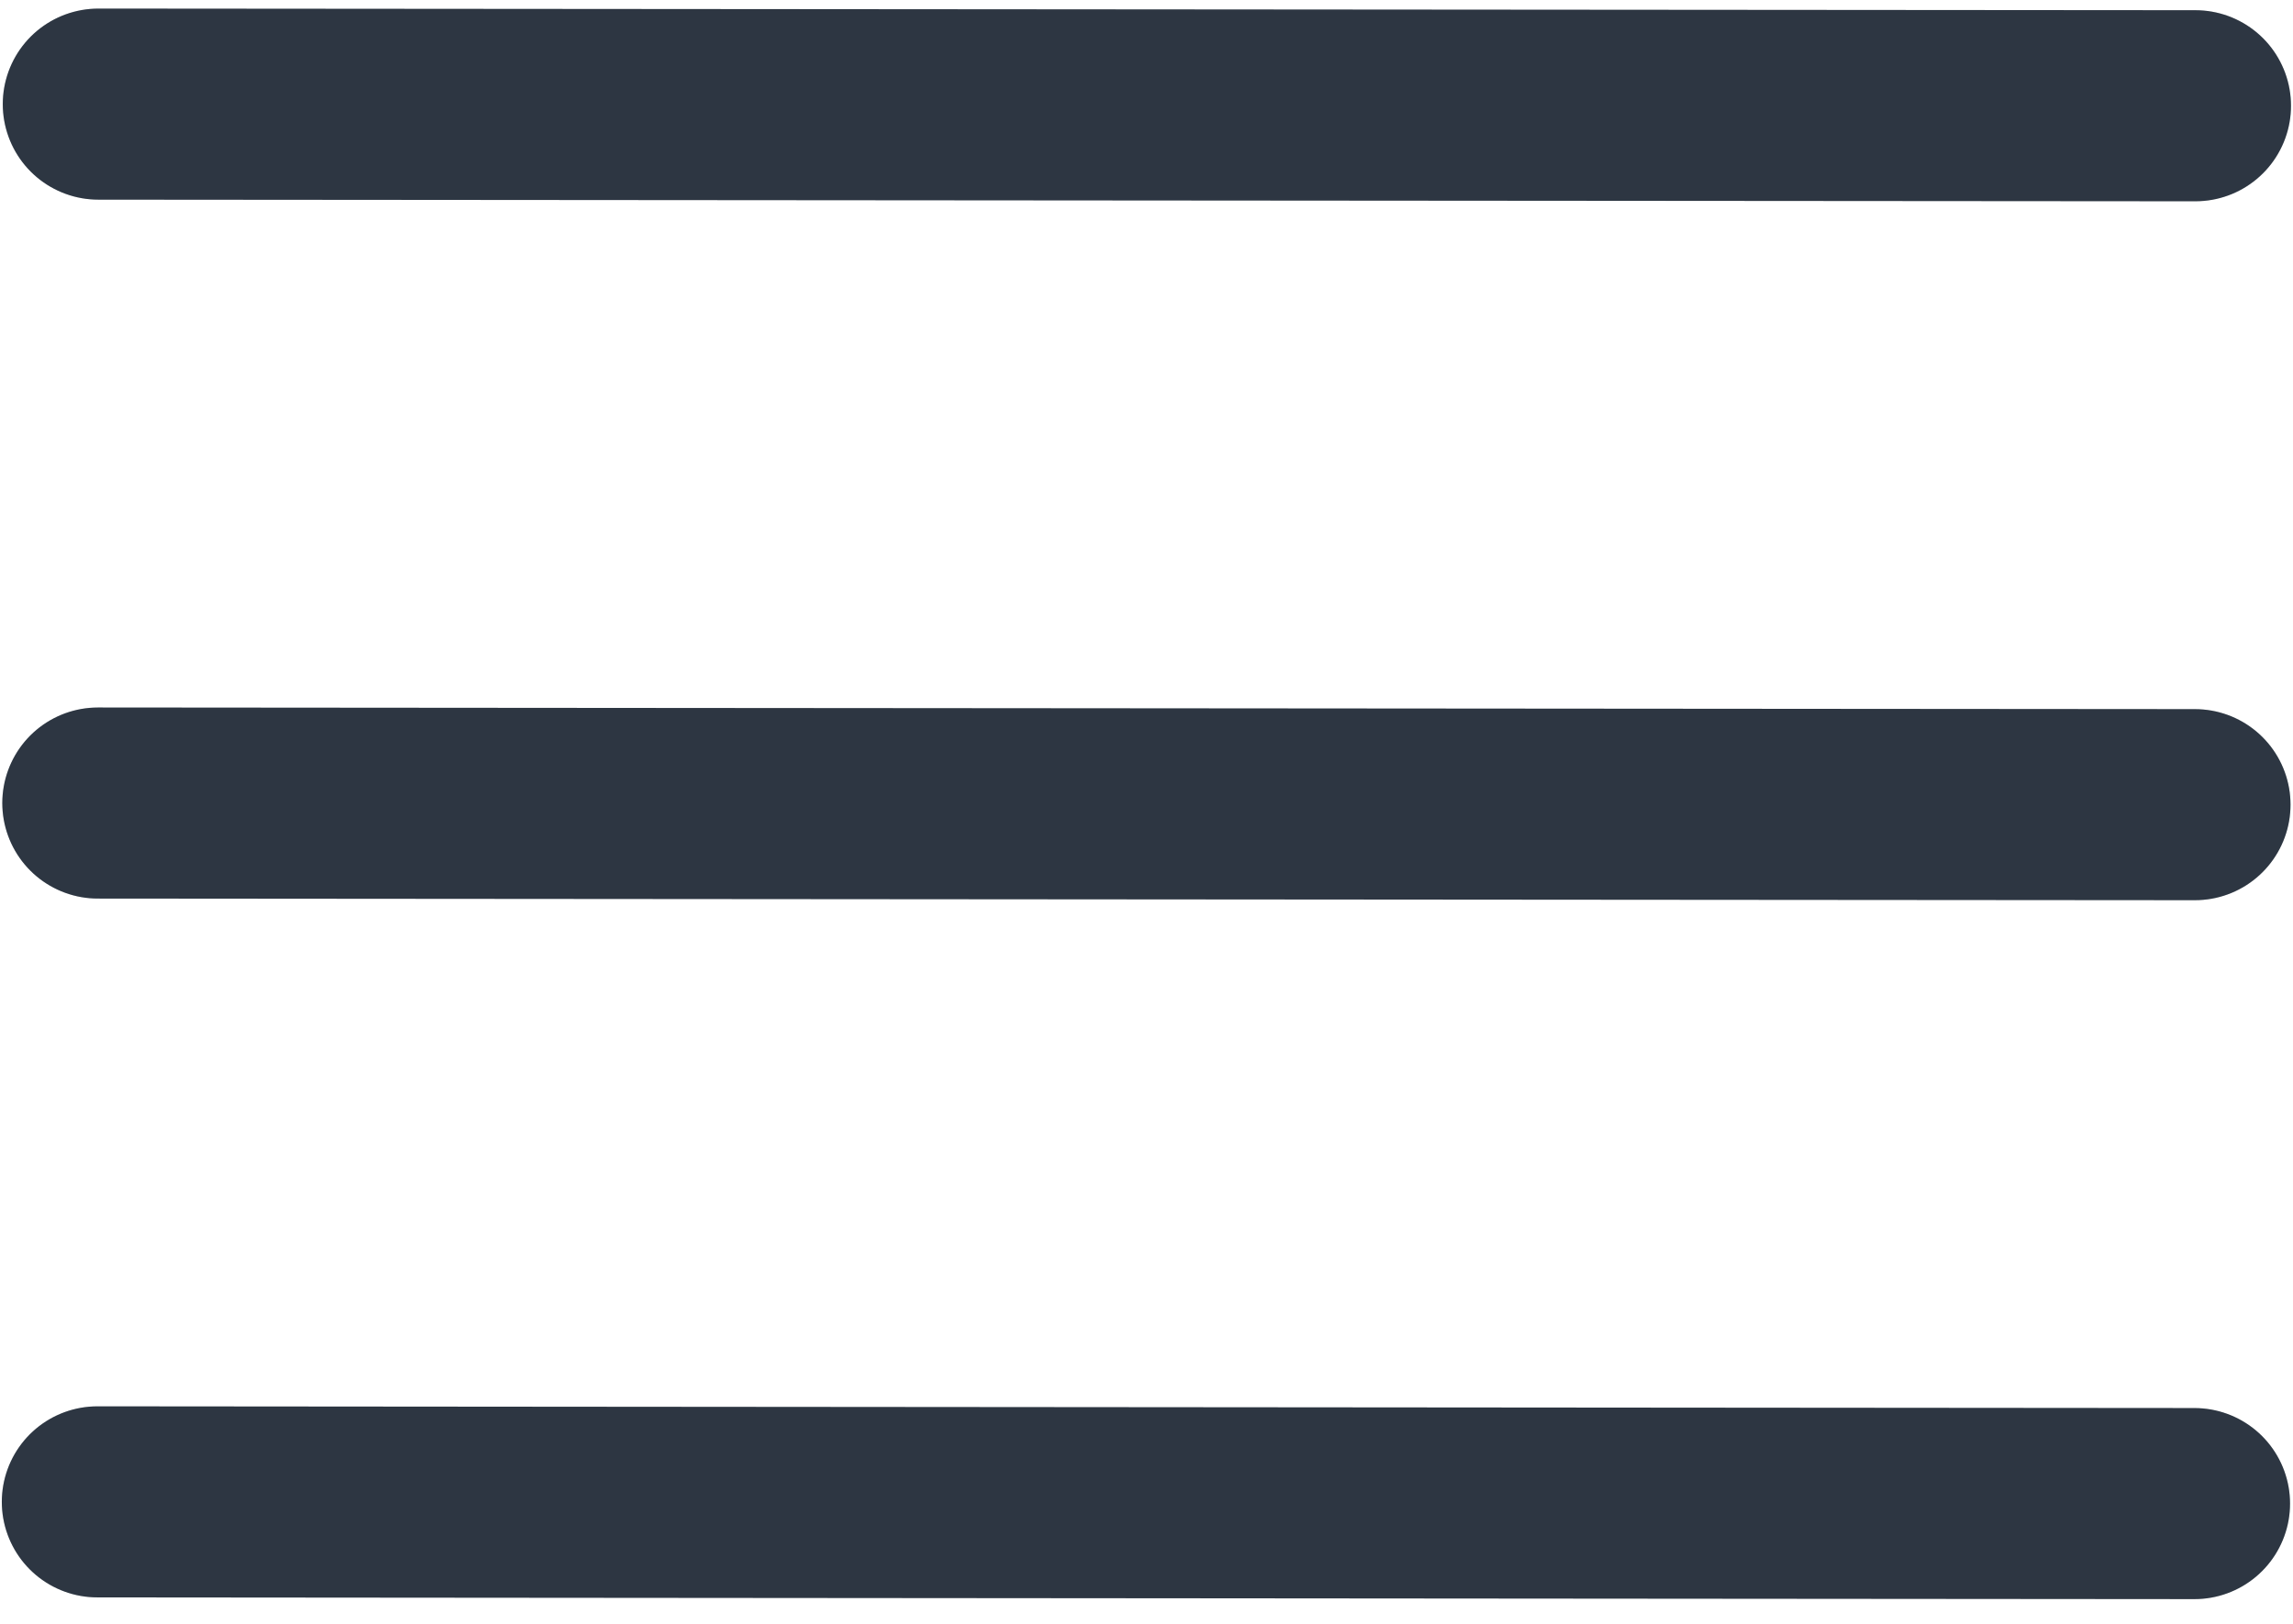
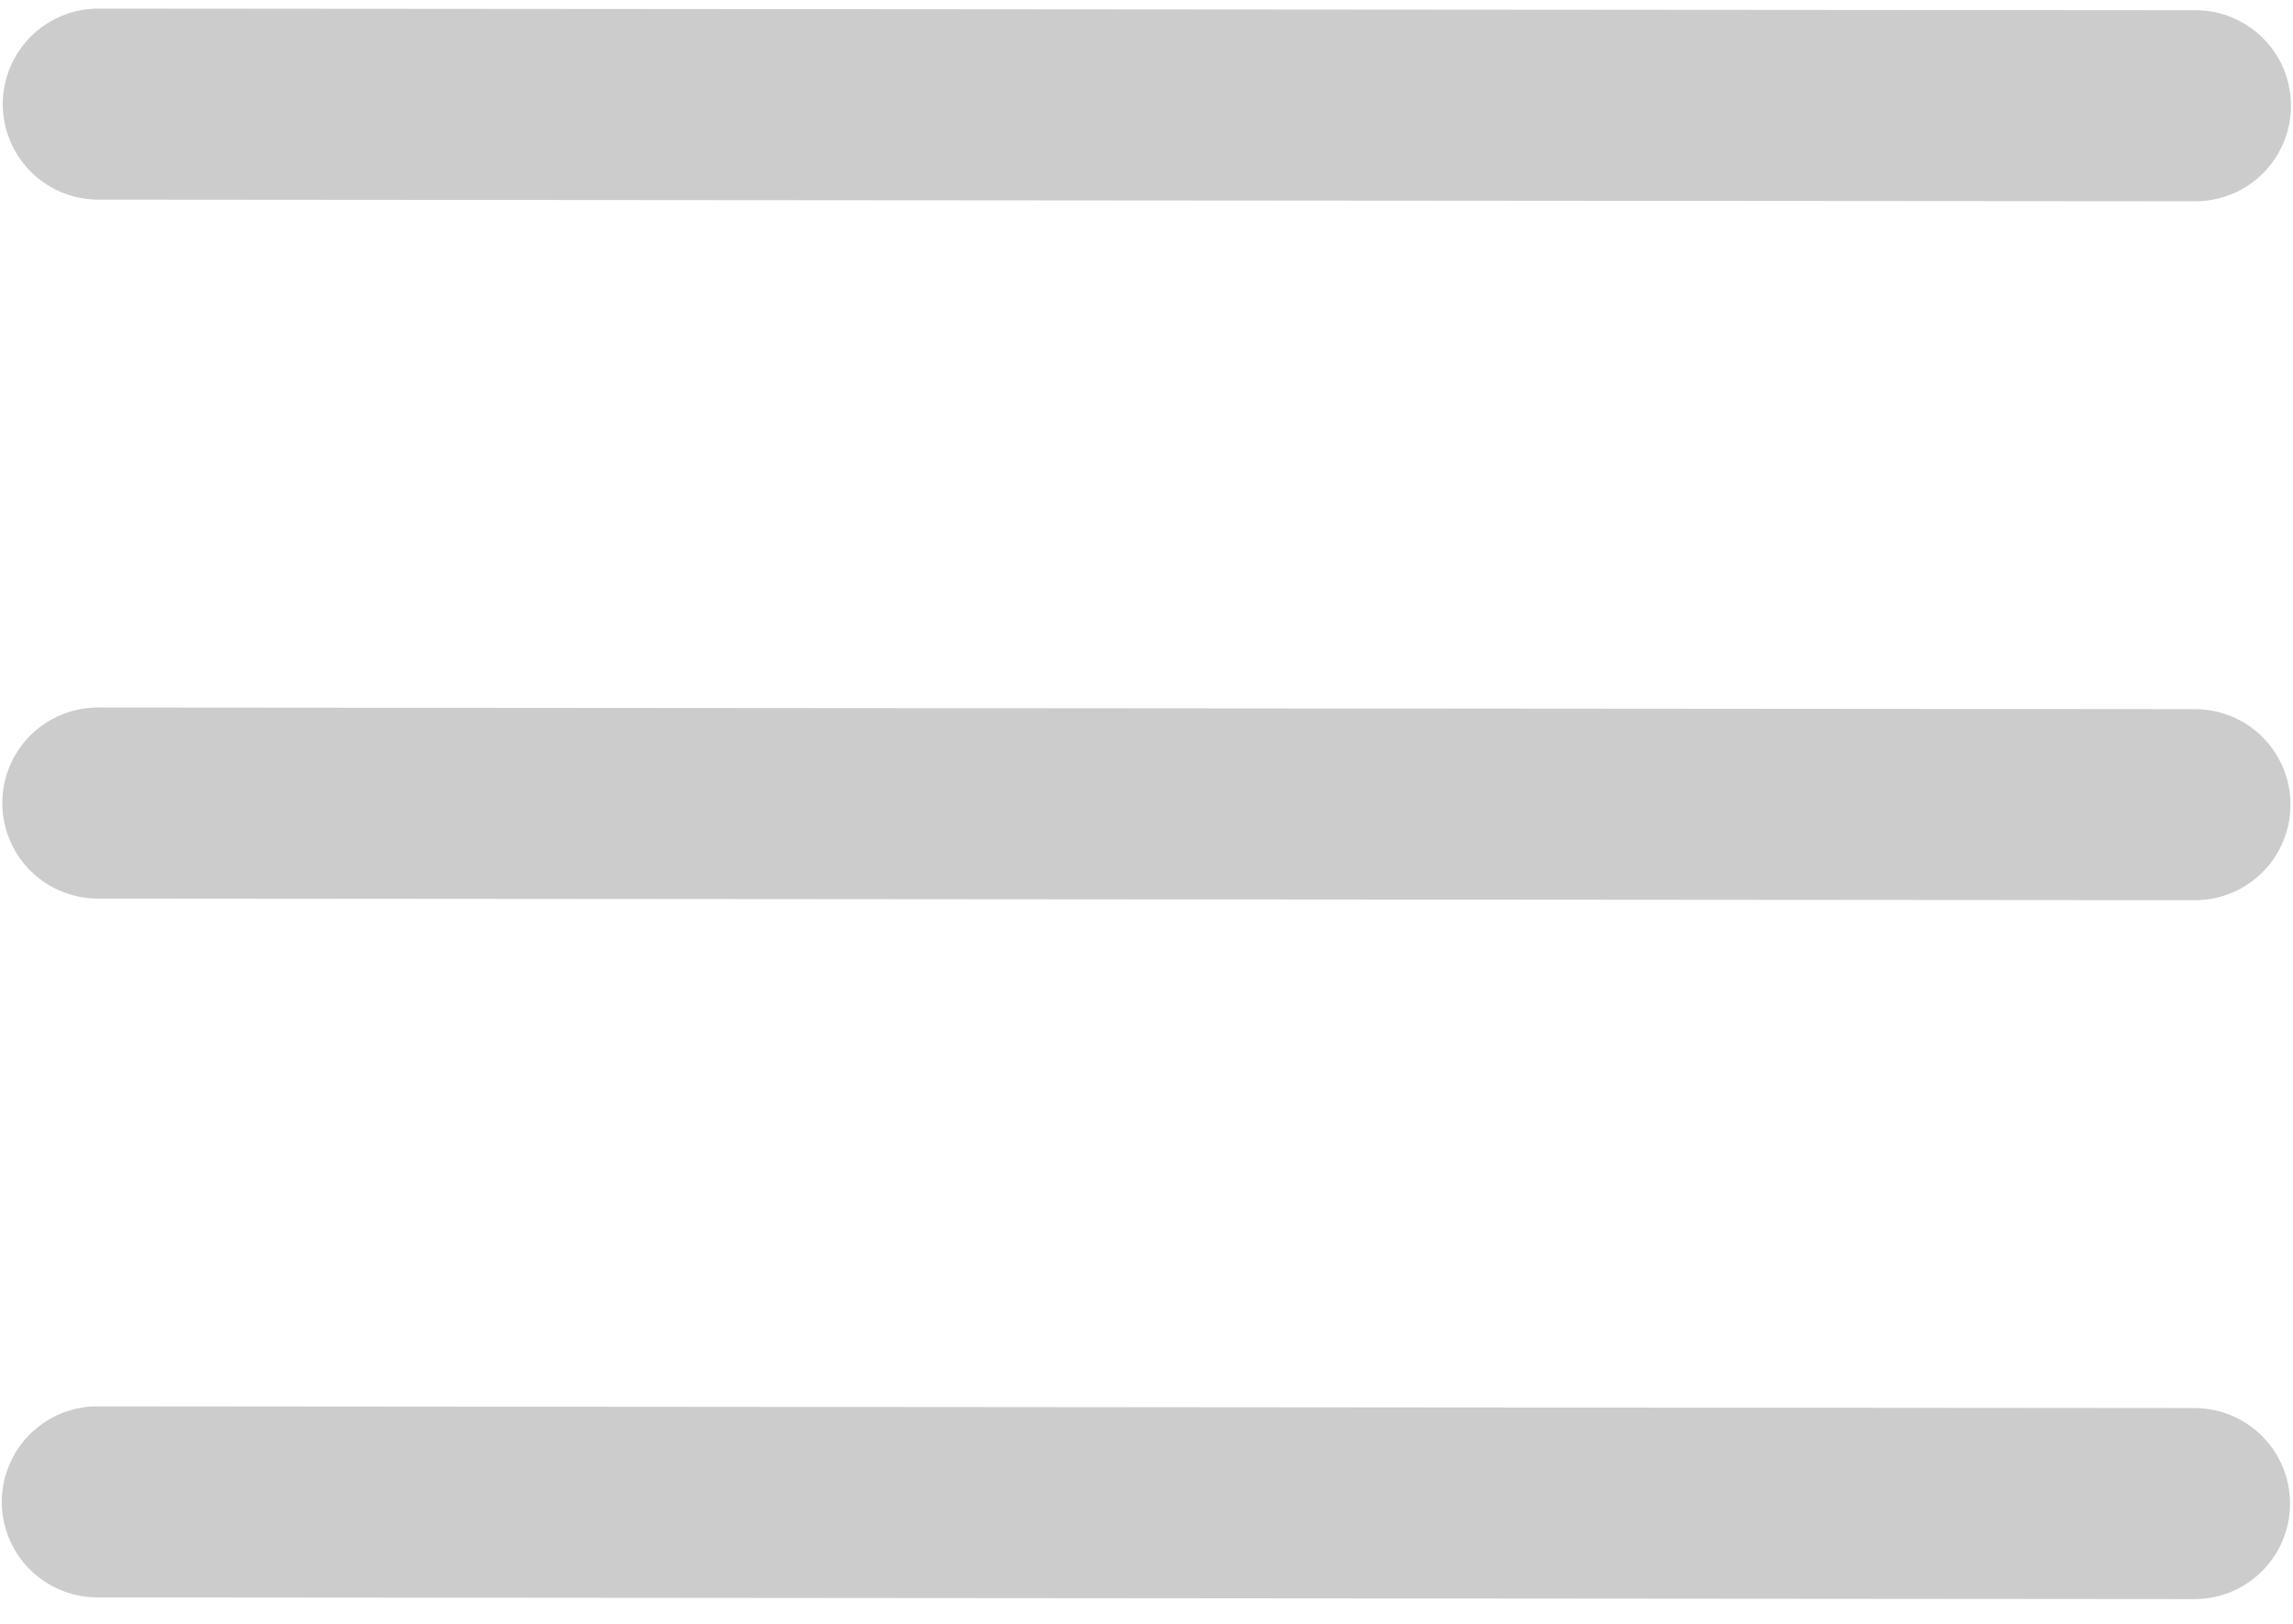
<svg xmlns="http://www.w3.org/2000/svg" width="24" height="17" viewBox="0 0 24 17" fill="none">
-   <path d="M1.024 8.407L22.974 8.424M1.029 1.09L22.979 1.107M1.019 15.723L22.969 15.741" stroke="#384452" stroke-width="2" stroke-linecap="round" stroke-linejoin="round" />
  <path d="M1.024 8.407L22.974 8.424M1.029 1.09L22.979 1.107M1.019 15.723L22.969 15.741" stroke="black" stroke-opacity="0.2" stroke-width="2" stroke-linecap="round" stroke-linejoin="round" />
</svg>